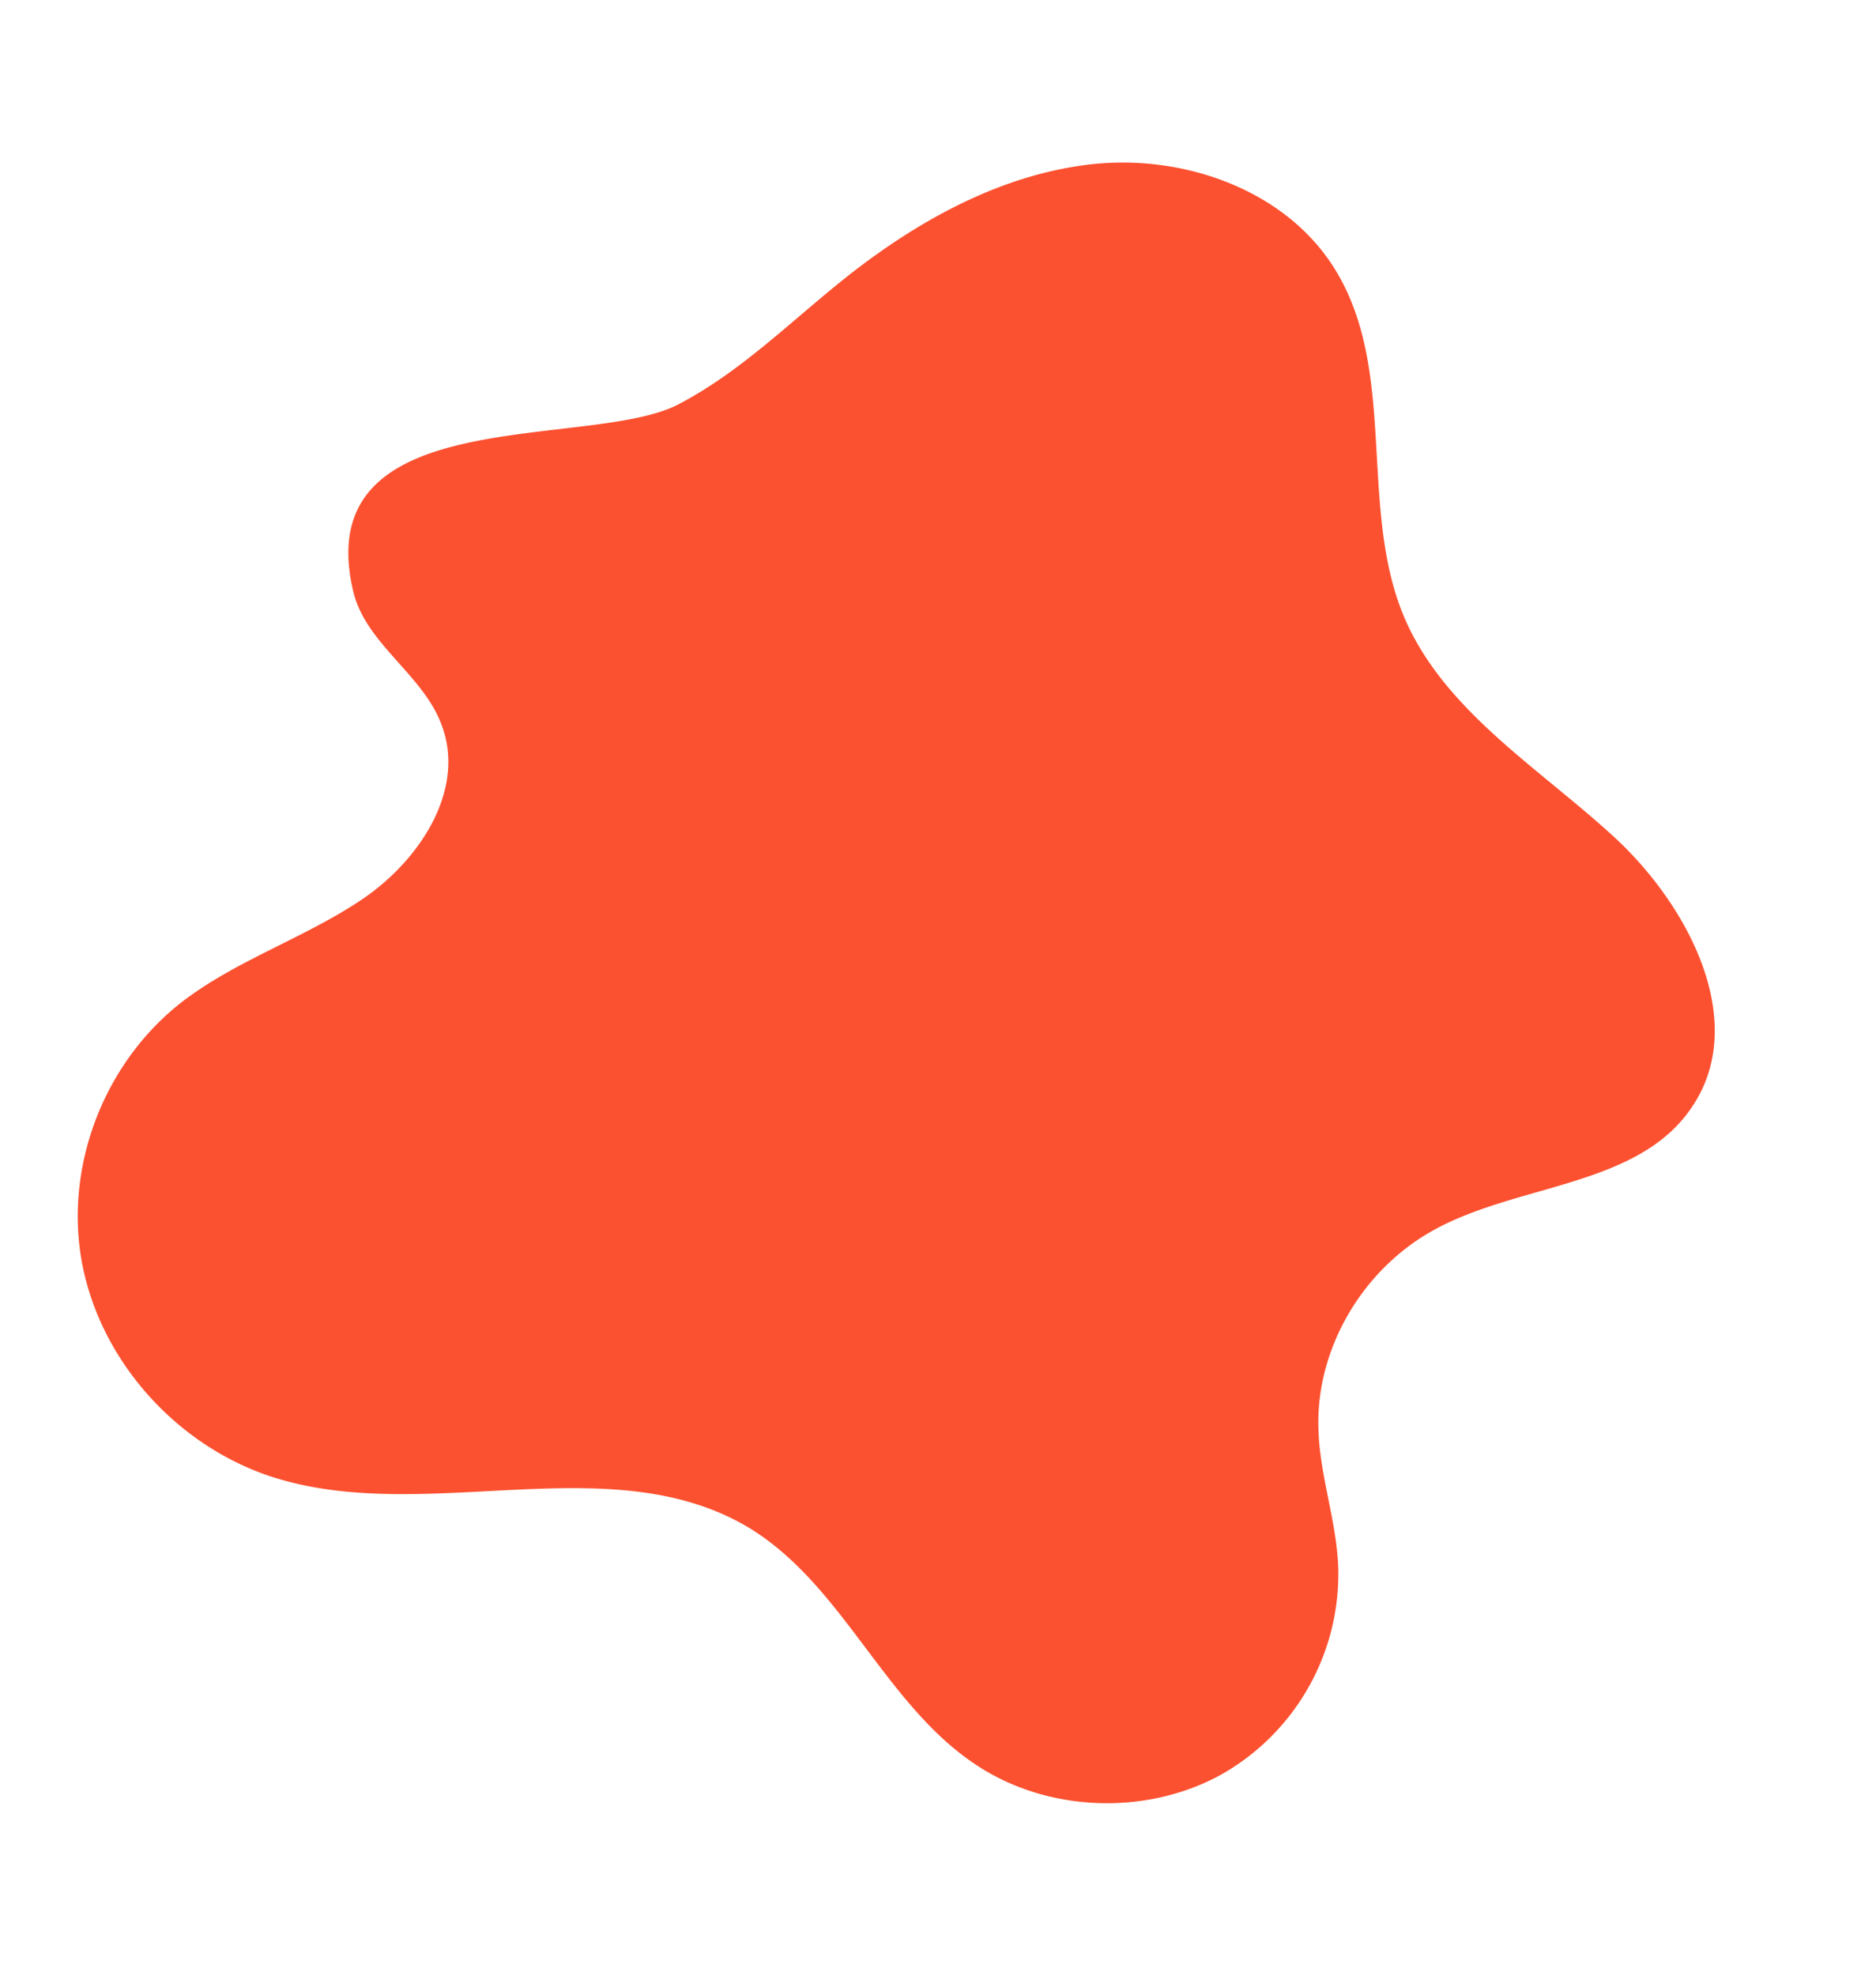
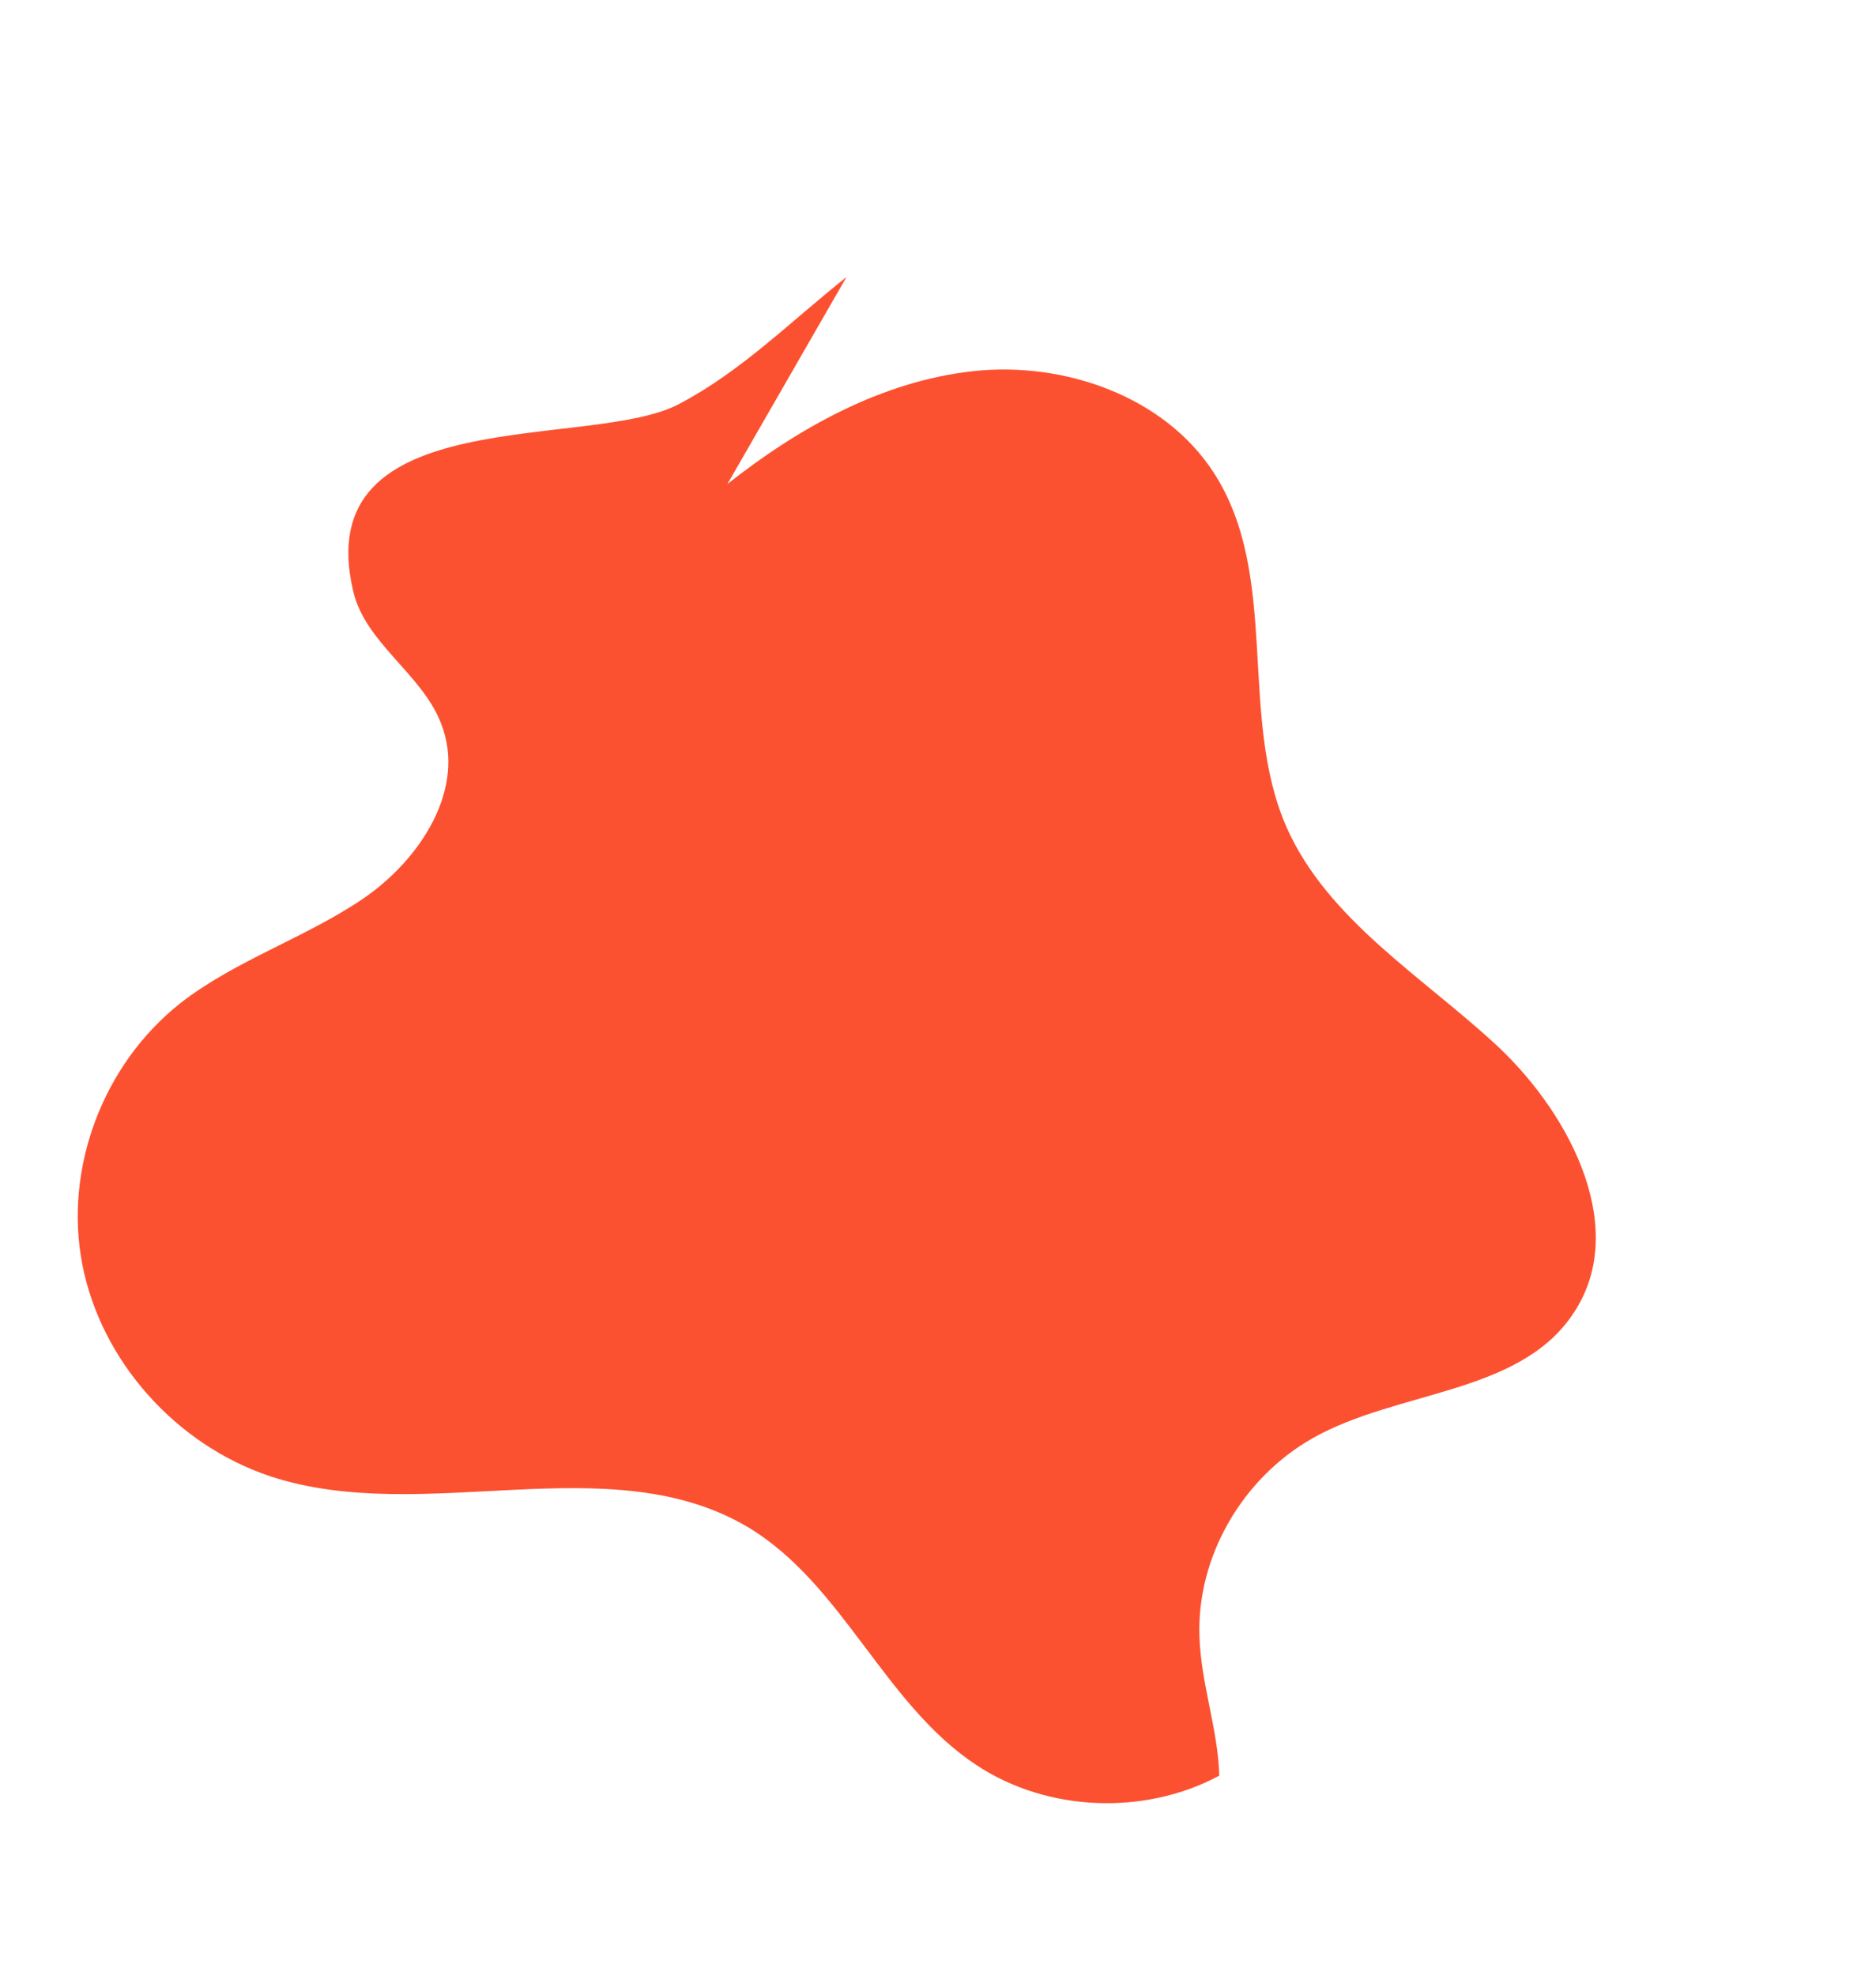
<svg xmlns="http://www.w3.org/2000/svg" width="19" height="20" fill="none">
-   <path d="M8.573 2.805c-.559.442-1.062.953-1.696 1.285-.893.475-3.756-.048-3.3 1.894.121.525.698.839.89 1.34.26.658-.207 1.378-.795 1.777-.589.398-1.288.62-1.845 1.054-.785.62-1.182 1.674-.993 2.647.19.973.943 1.822 1.904 2.143 1.562.513 3.432-.323 4.843.518.96.58 1.374 1.79 2.308 2.405.719.476 1.706.512 2.46.107a2.333 2.333 0 0 0 1.205-2.095c-.014-.475-.187-.933-.201-1.41-.028-.806.435-1.605 1.15-2.008.855-.482 2.073-.44 2.623-1.241.587-.843.01-2.006-.75-2.722-.761-.707-1.723-1.279-2.14-2.218-.497-1.129-.06-2.541-.737-3.589-.498-.772-1.51-1.13-2.437-1.03-.927.102-1.772.576-2.49 1.143Z" fill="#FC5130" />
+   <path d="M8.573 2.805c-.559.442-1.062.953-1.696 1.285-.893.475-3.756-.048-3.3 1.894.121.525.698.839.89 1.34.26.658-.207 1.378-.795 1.777-.589.398-1.288.62-1.845 1.054-.785.62-1.182 1.674-.993 2.647.19.973.943 1.822 1.904 2.143 1.562.513 3.432-.323 4.843.518.96.58 1.374 1.79 2.308 2.405.719.476 1.706.512 2.46.107c-.014-.475-.187-.933-.201-1.41-.028-.806.435-1.605 1.15-2.008.855-.482 2.073-.44 2.623-1.241.587-.843.01-2.006-.75-2.722-.761-.707-1.723-1.279-2.14-2.218-.497-1.129-.06-2.541-.737-3.589-.498-.772-1.51-1.13-2.437-1.03-.927.102-1.772.576-2.49 1.143Z" fill="#FC5130" />
</svg>